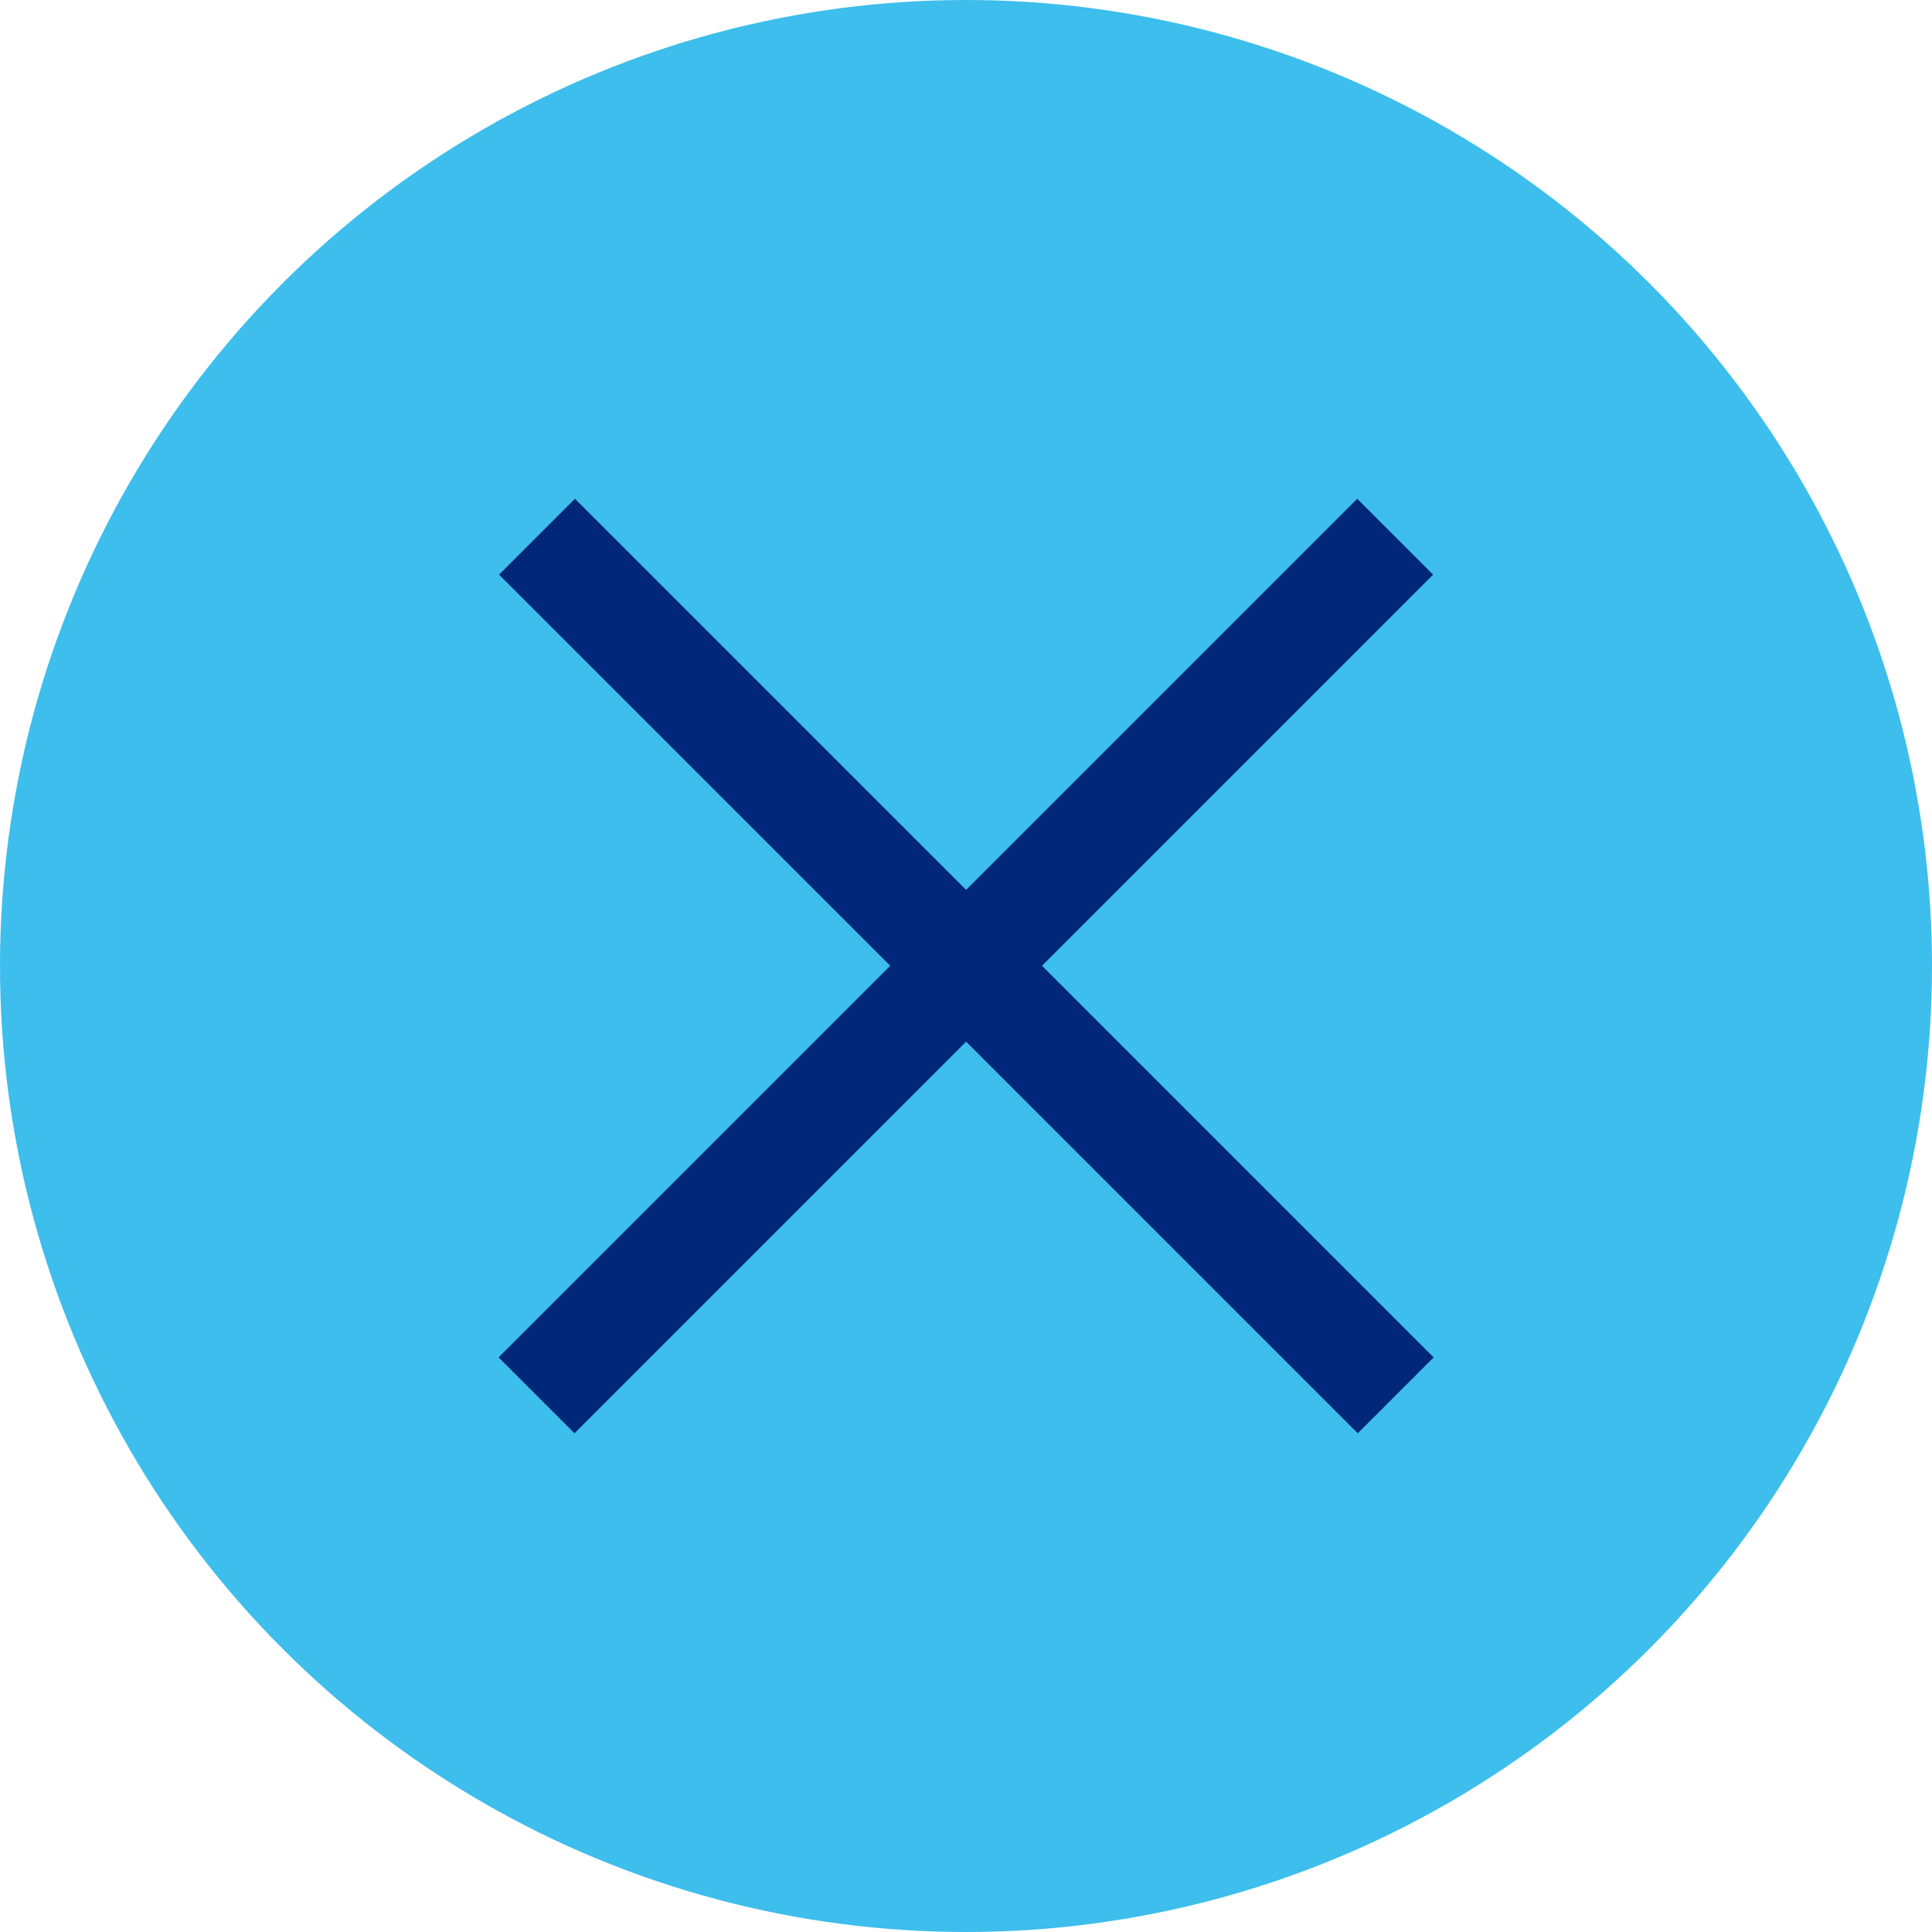
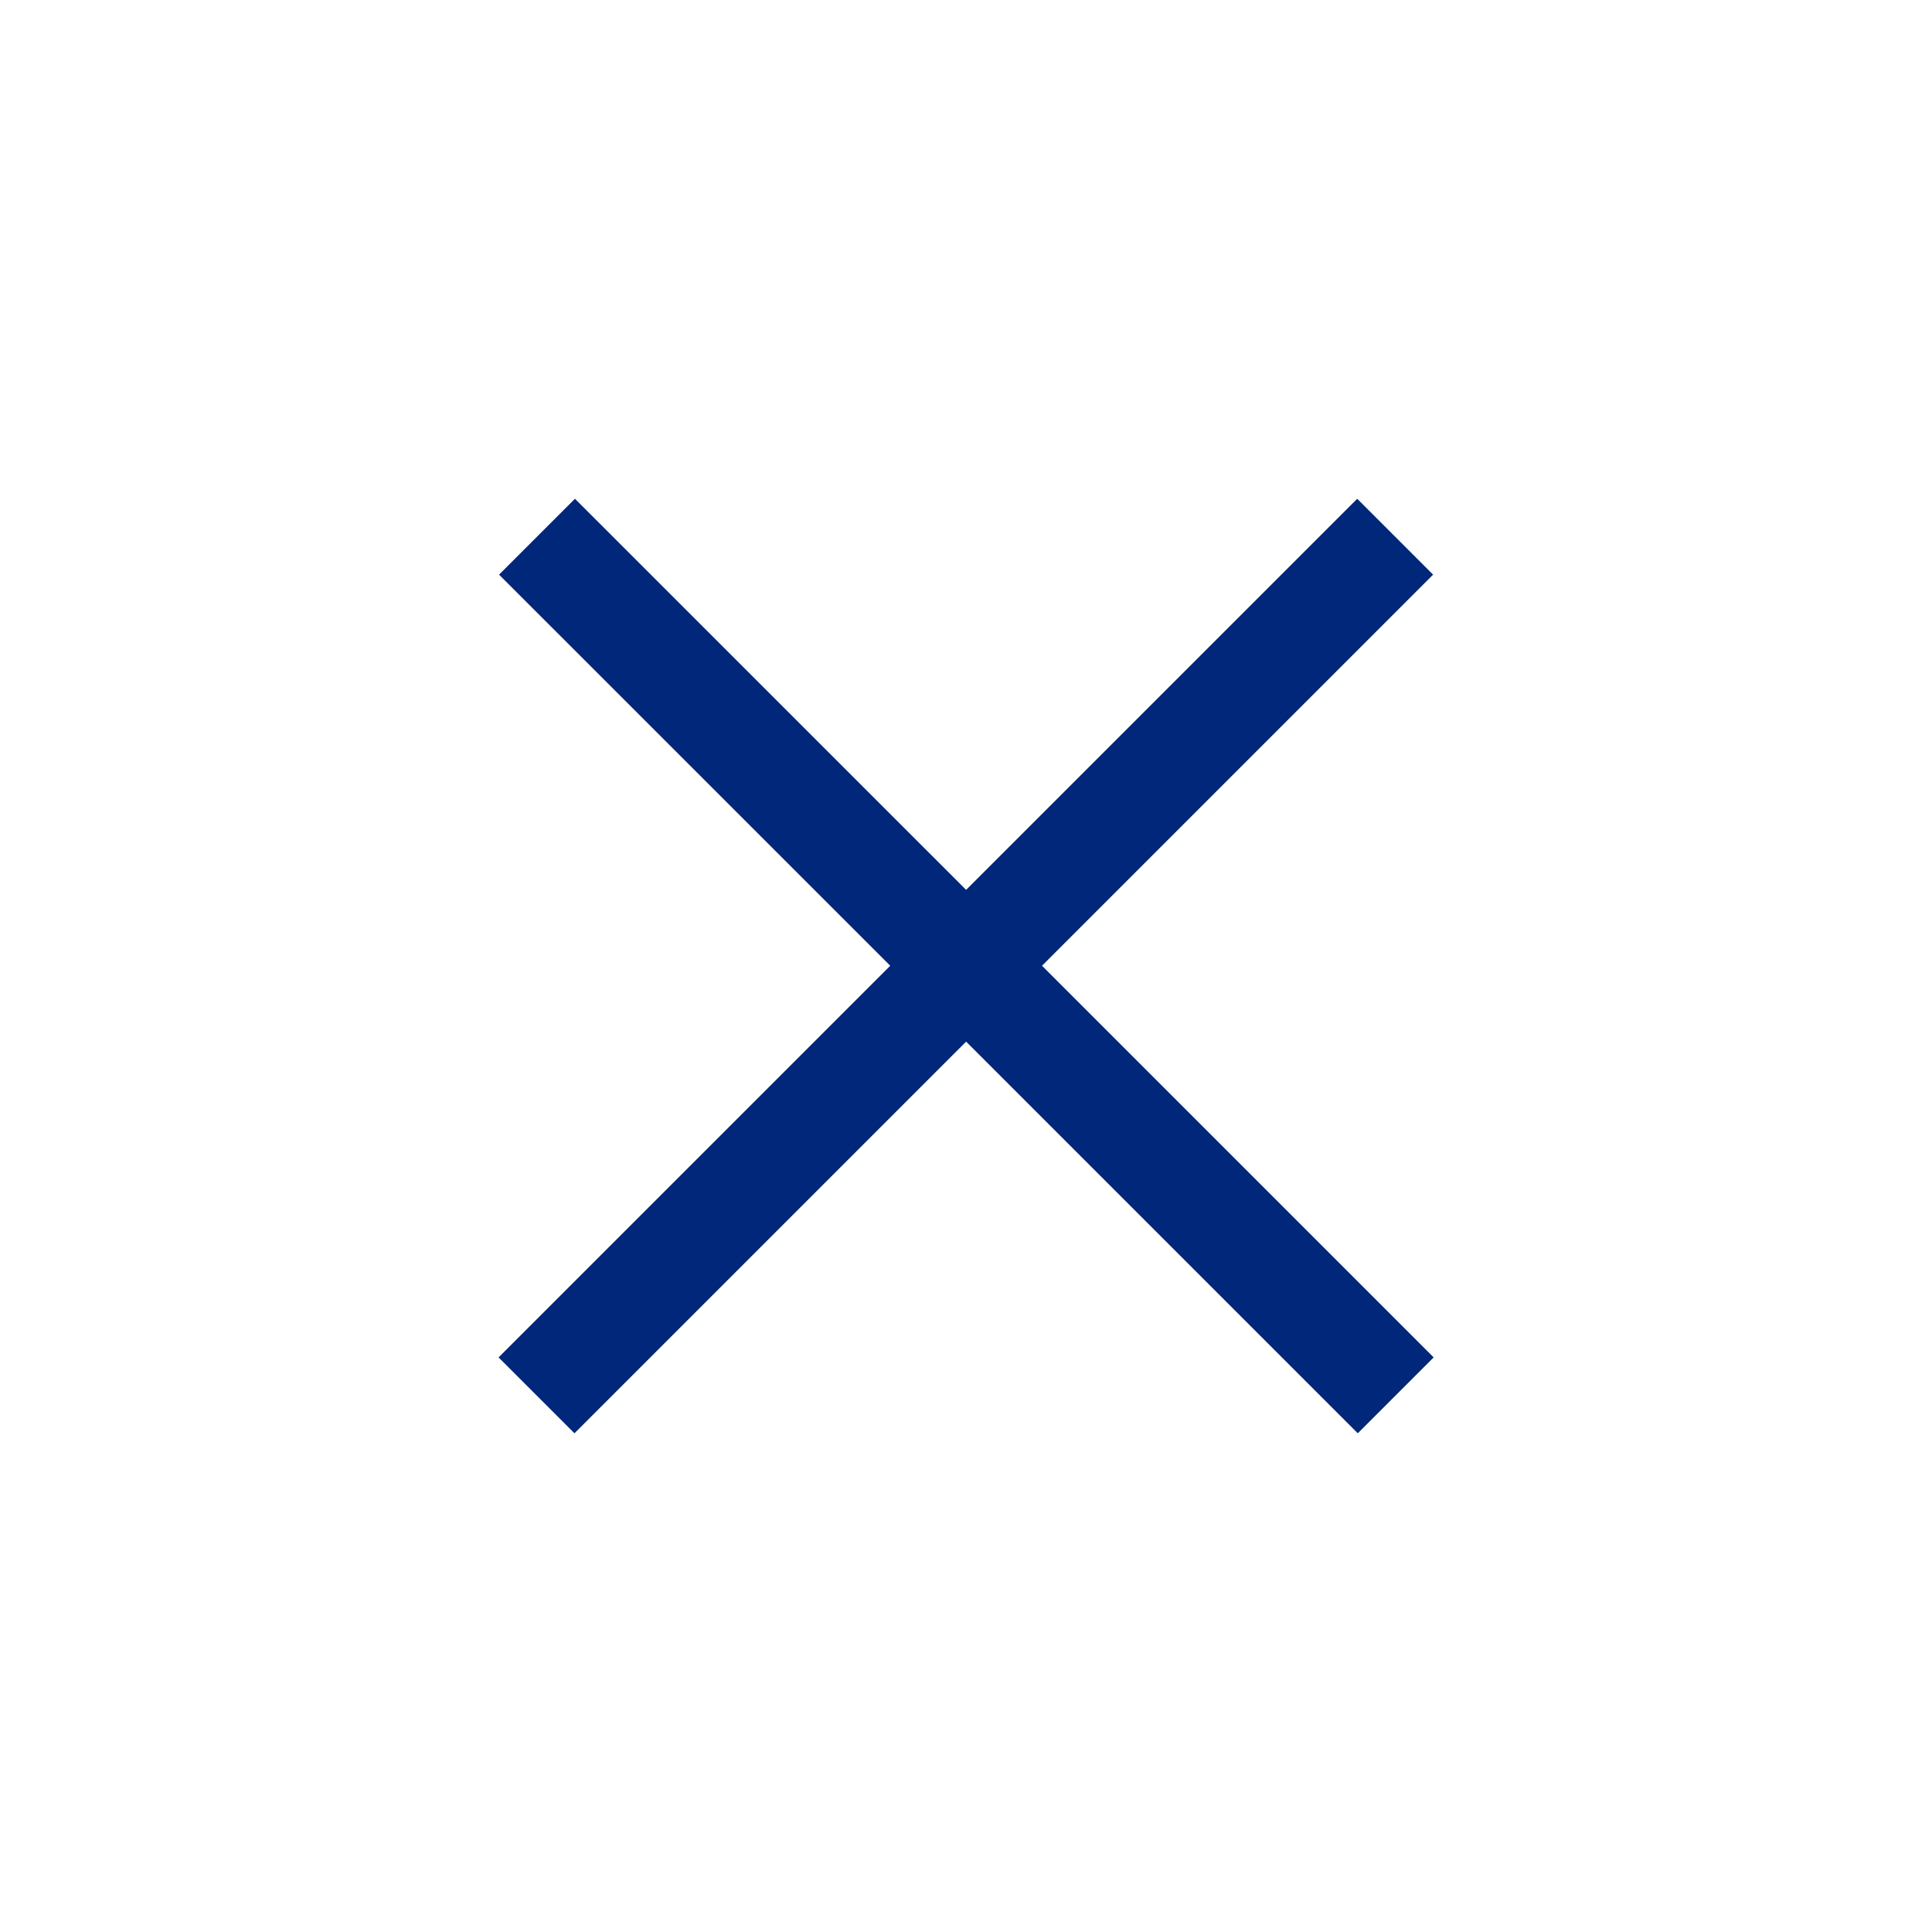
<svg xmlns="http://www.w3.org/2000/svg" width="32" height="32" viewBox="0 0 32 32" fill="none">
-   <circle cx="16" cy="16" r="16" fill="#3DBEEC" />
-   <path fill-rule="evenodd" clip-rule="evenodd" d="M17.259 15.996L23.737 9.518L22.48 8.261L16.002 14.739L9.523 8.261L8.266 9.518L14.745 15.996L8.258 22.483L9.515 23.74L16.002 17.253L22.489 23.74L23.746 22.483L17.259 15.996Z" fill="#002779" />
+   <path fill-rule="evenodd" clip-rule="evenodd" d="M17.259 15.996L23.737 9.518L22.48 8.261L16.002 14.739L9.523 8.261L8.266 9.518L14.745 15.996L8.258 22.483L9.515 23.74L16.002 17.253L22.489 23.74L23.746 22.483Z" fill="#002779" />
</svg>